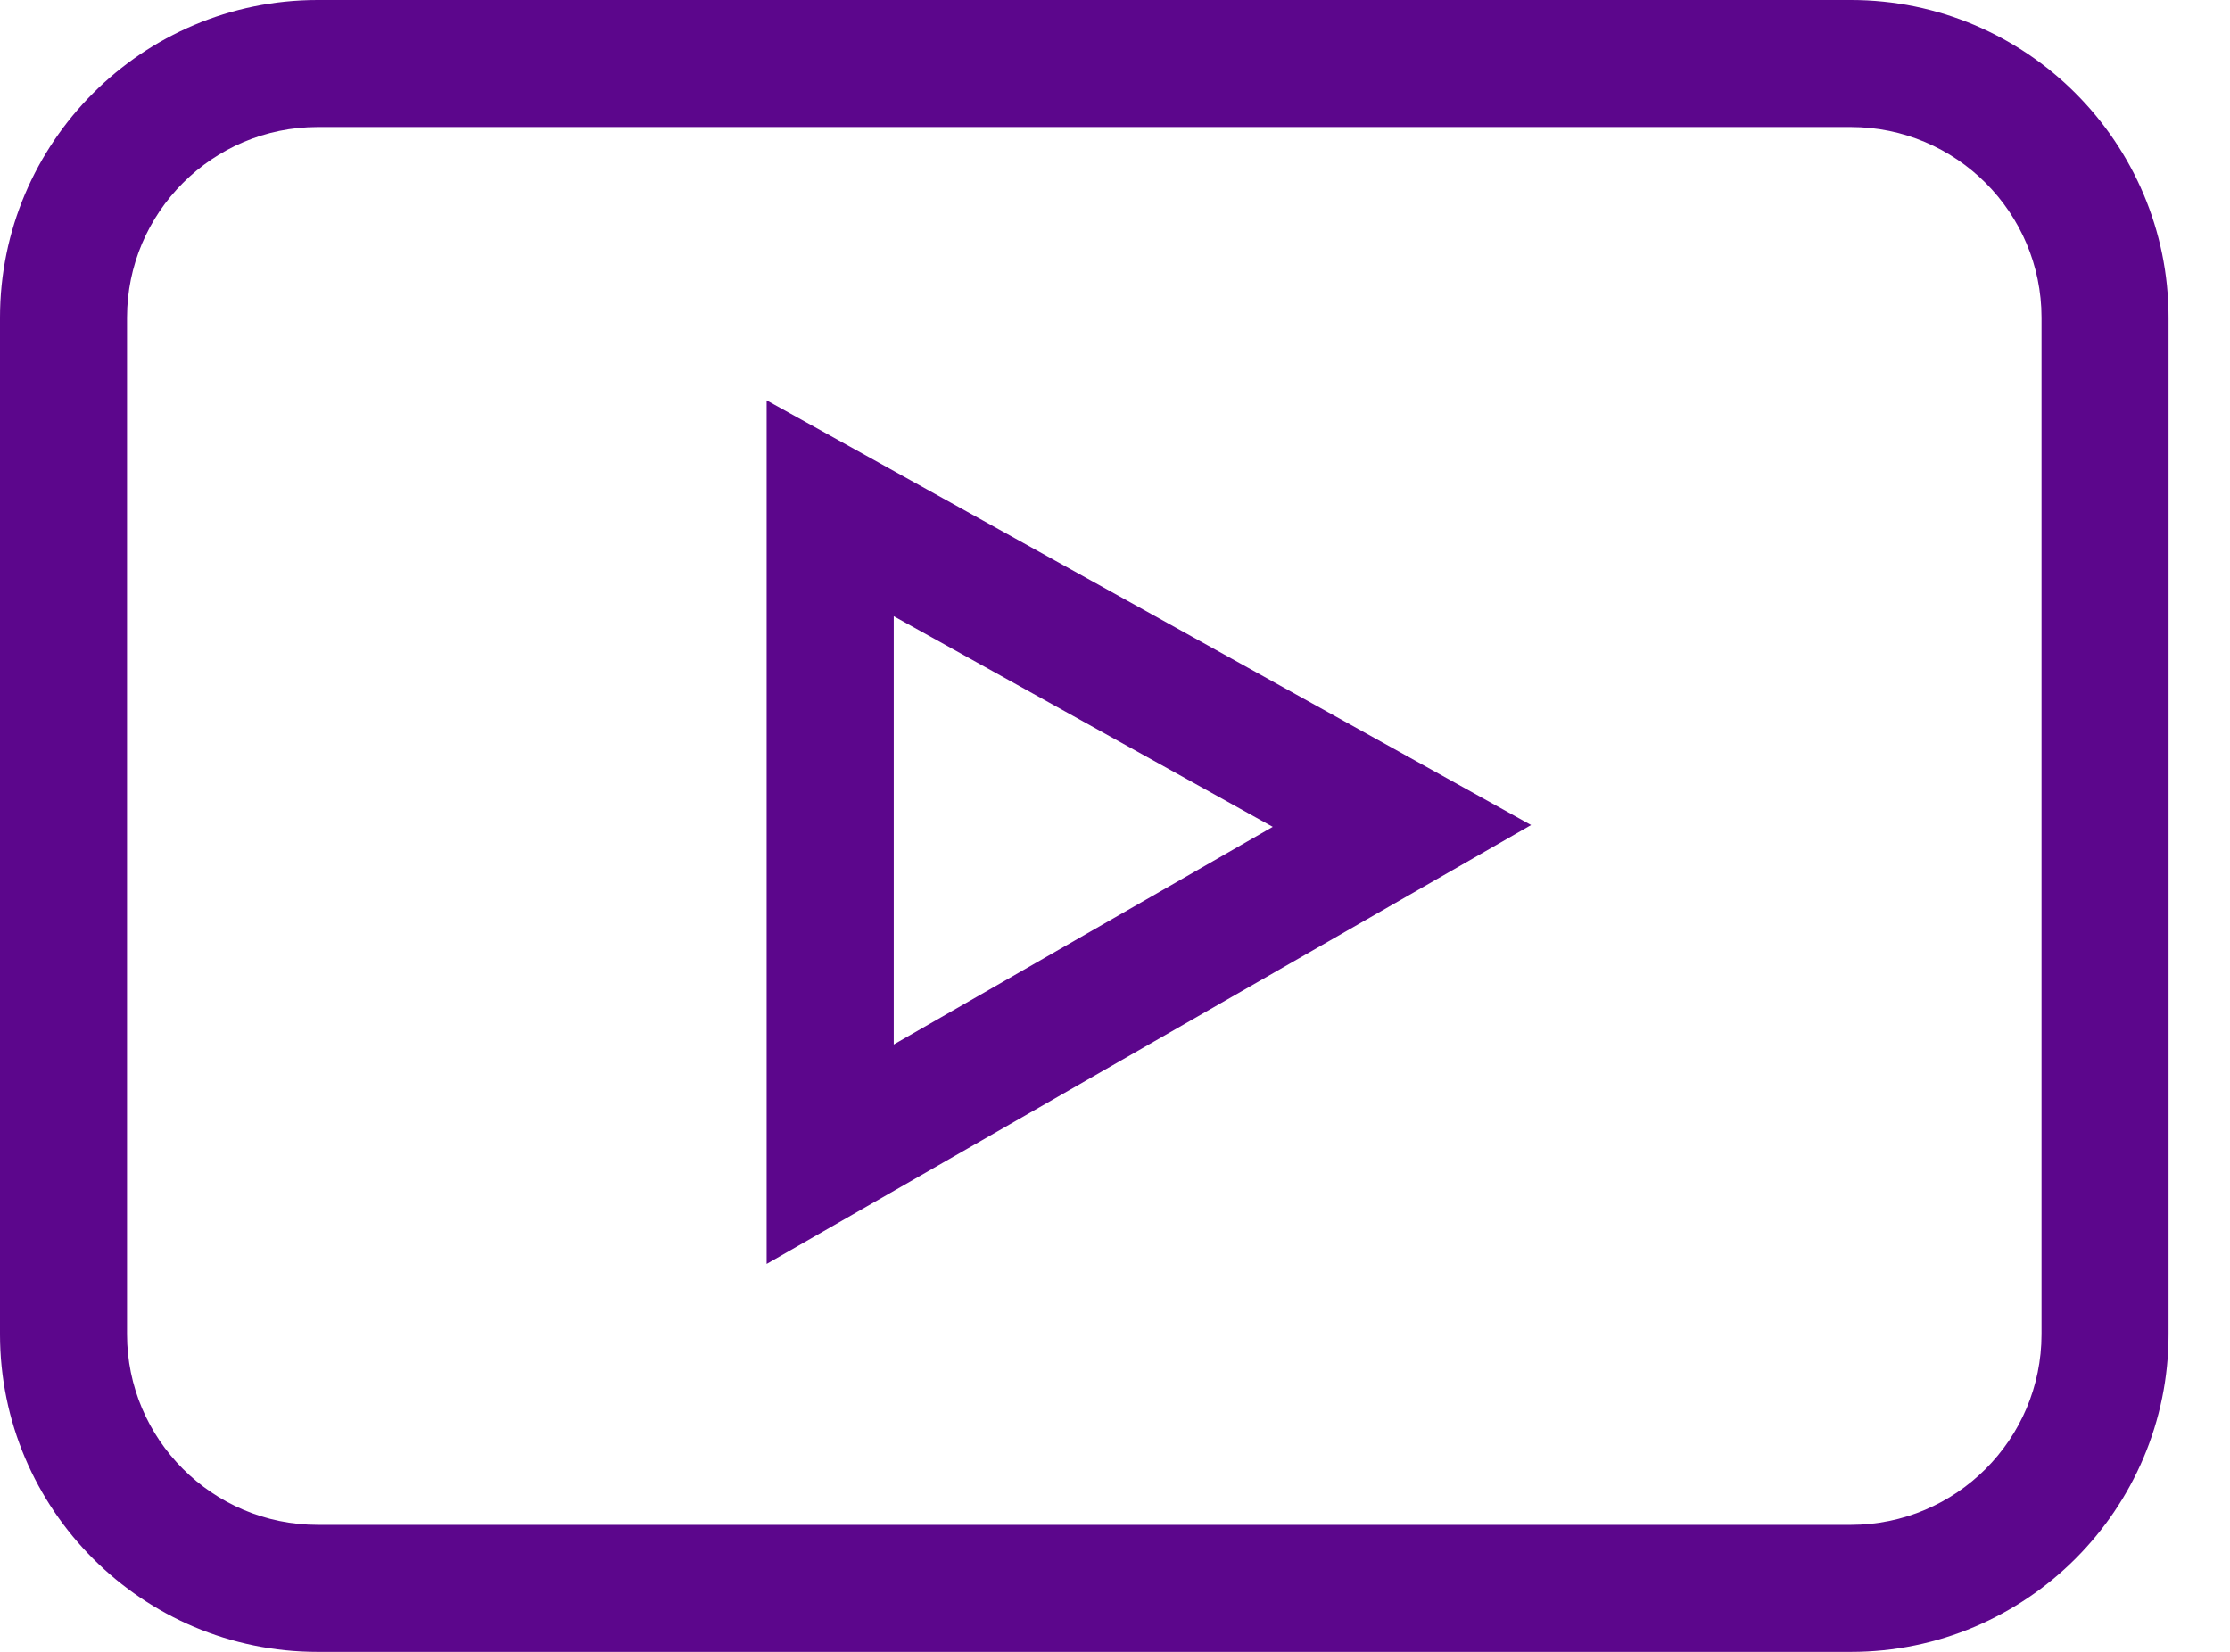
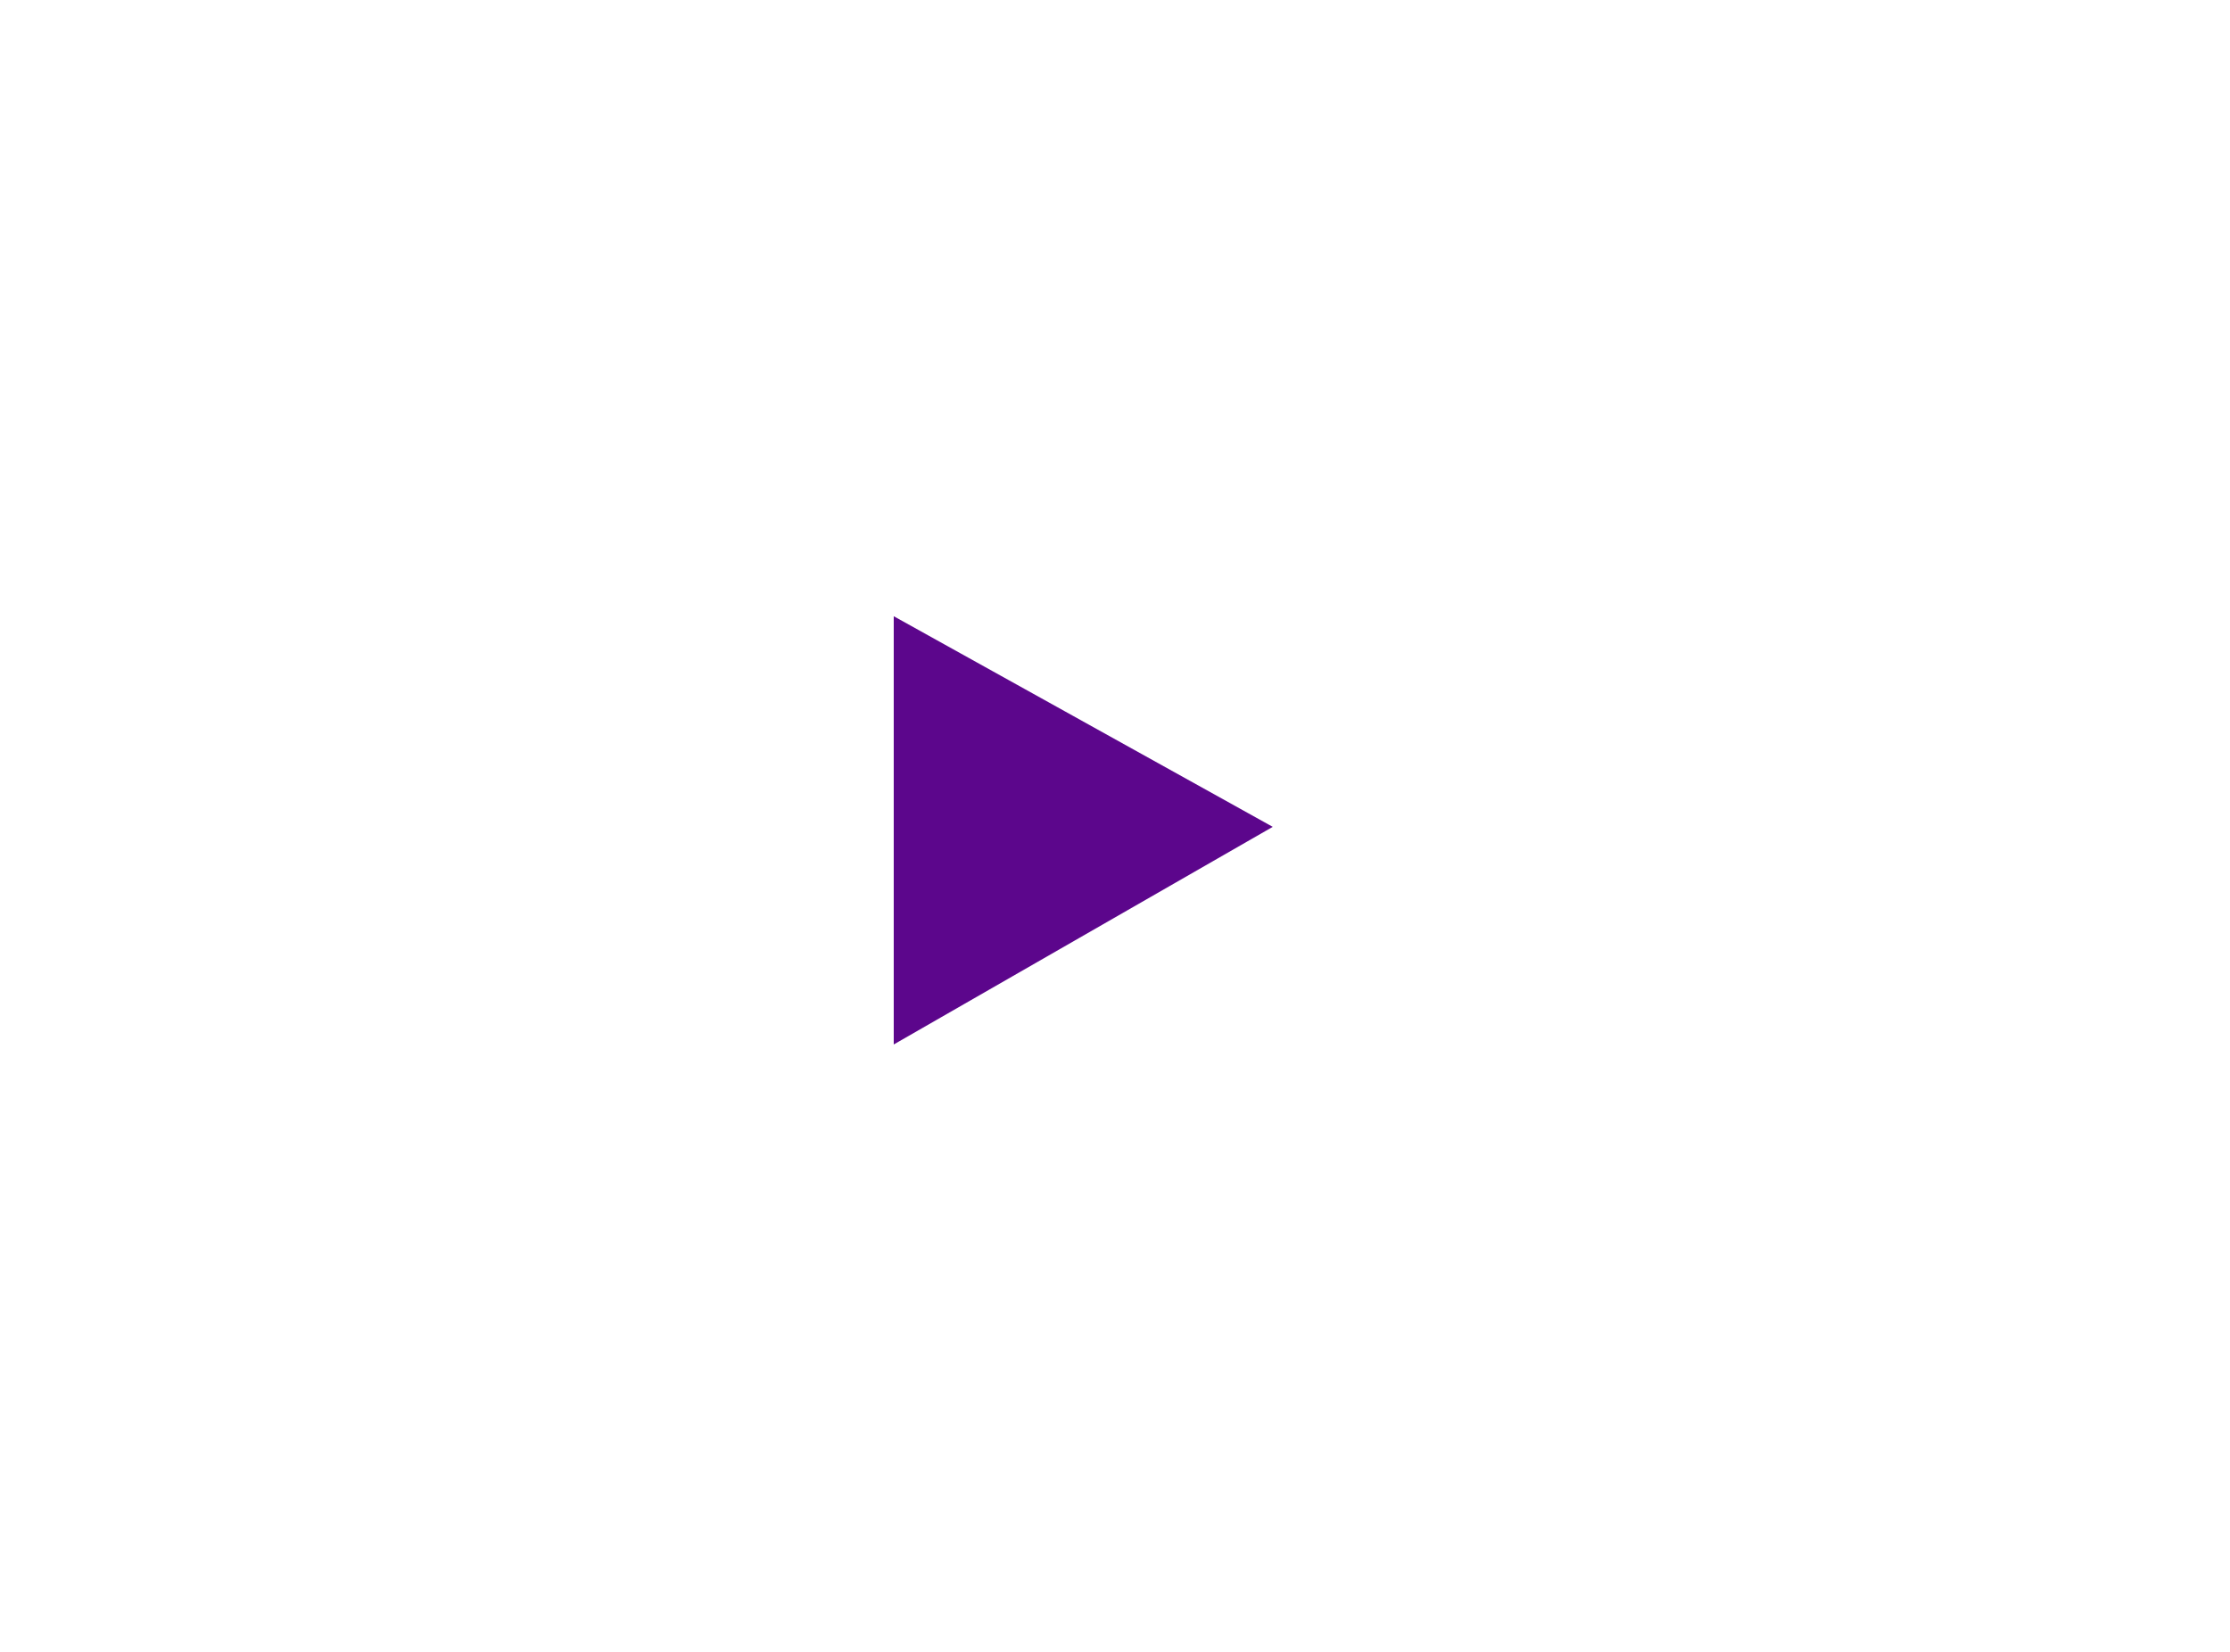
<svg xmlns="http://www.w3.org/2000/svg" width="27px" height="20px" viewBox="0 0 27 20" version="1.1">
  <title>Group 12</title>
  <g id="Symbols" stroke="none" stroke-width="1" fill="none" fill-rule="evenodd">
    <g id="FOOTER" transform="translate(-976, -742)" fill="#5C068C" fill-rule="nonzero">
      <g id="Group-3" transform="translate(976, 742)">
-         <path d="M3.846,20 L22.41,20 C24.531,20 26.256,18.275 26.256,16.154 L26.256,3.846 C26.256,1.725 24.531,0 22.41,0 L3.846,0 C1.725,0 -1.87228011e-12,1.725 -1.87228011e-12,3.846 L-1.87228011e-12,16.154 C-1.87228011e-12,18.275 1.725,20 3.846,20 Z M1.538,3.846 C1.538,2.574 2.574,1.538 3.846,1.538 L22.41,1.538 C23.683,1.538 24.718,2.574 24.718,3.846 L24.718,16.154 C24.718,17.426 23.683,18.462 22.41,18.462 L3.846,18.462 C2.574,18.462 1.538,17.426 1.538,16.154 L1.538,3.846 Z" id="Shape" />
-         <path d="M9.282,4.847 L9.282,15.303 L18.538,9.989 L9.282,4.847 Z M10.821,7.461 L15.41,10.011 L10.821,12.646 L10.821,7.461 Z" id="Shape" />
+         <path d="M9.282,4.847 L18.538,9.989 L9.282,4.847 Z M10.821,7.461 L15.41,10.011 L10.821,12.646 L10.821,7.461 Z" id="Shape" />
      </g>
    </g>
  </g>
</svg>